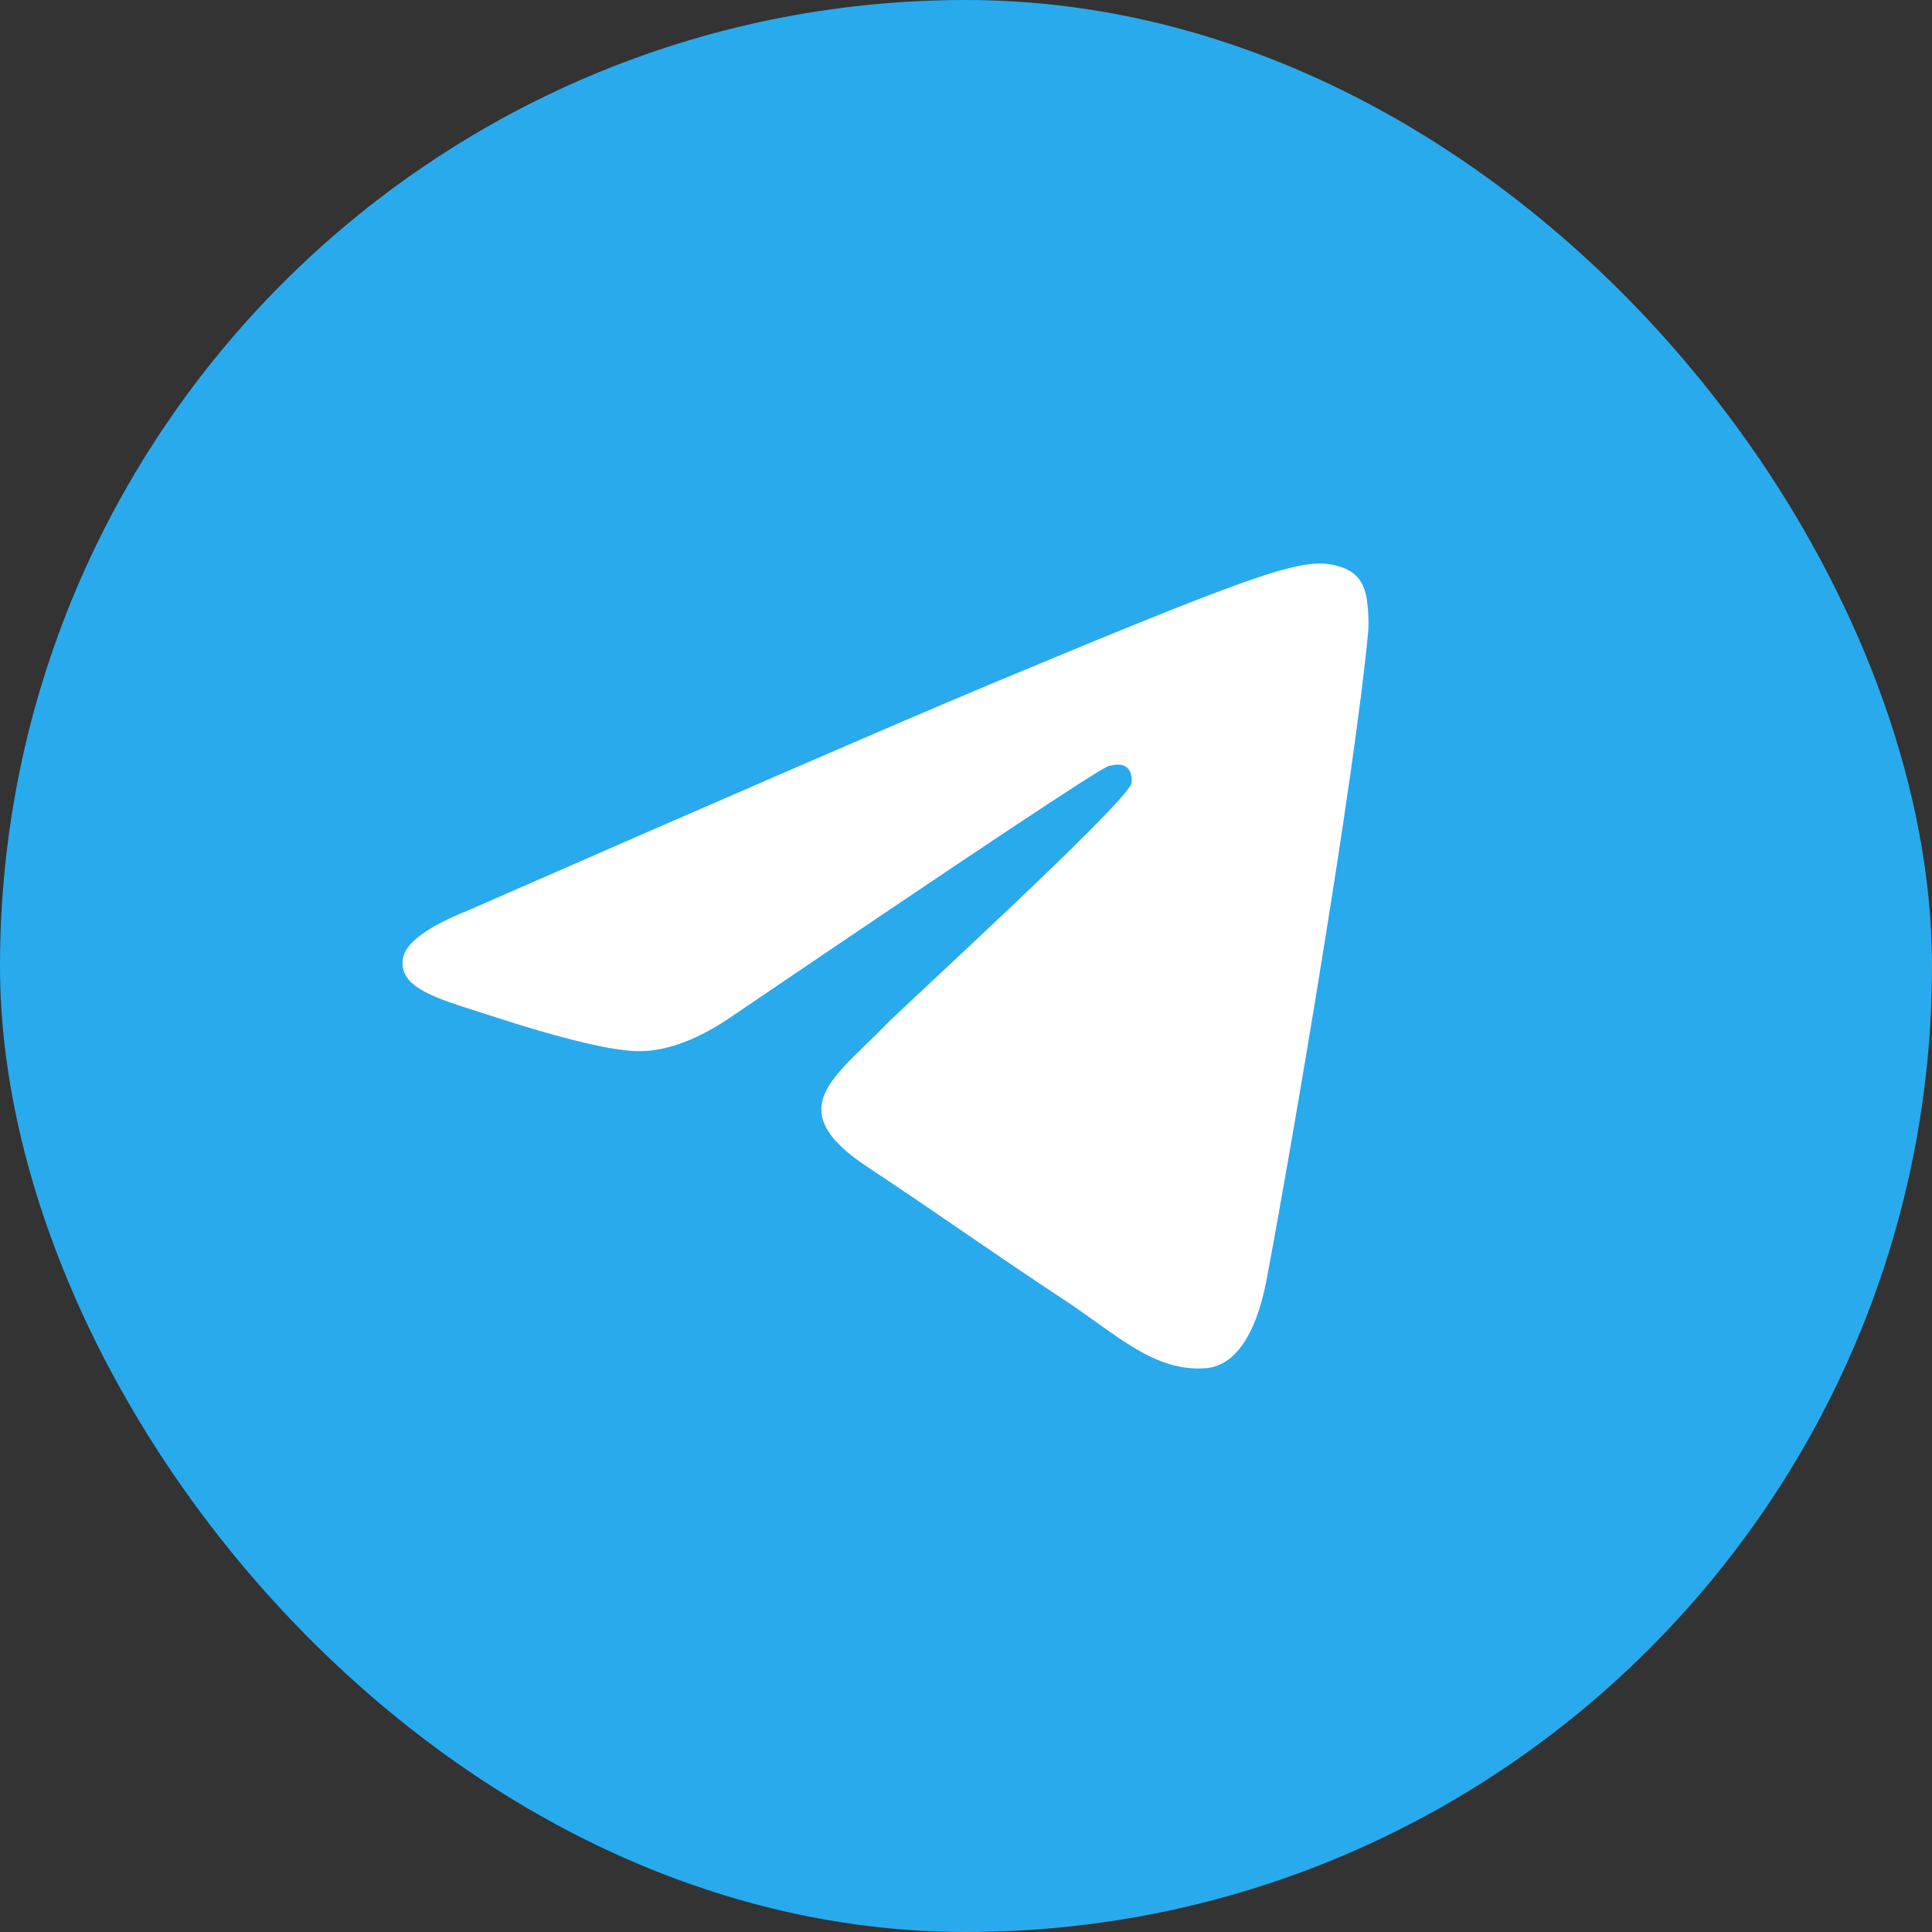
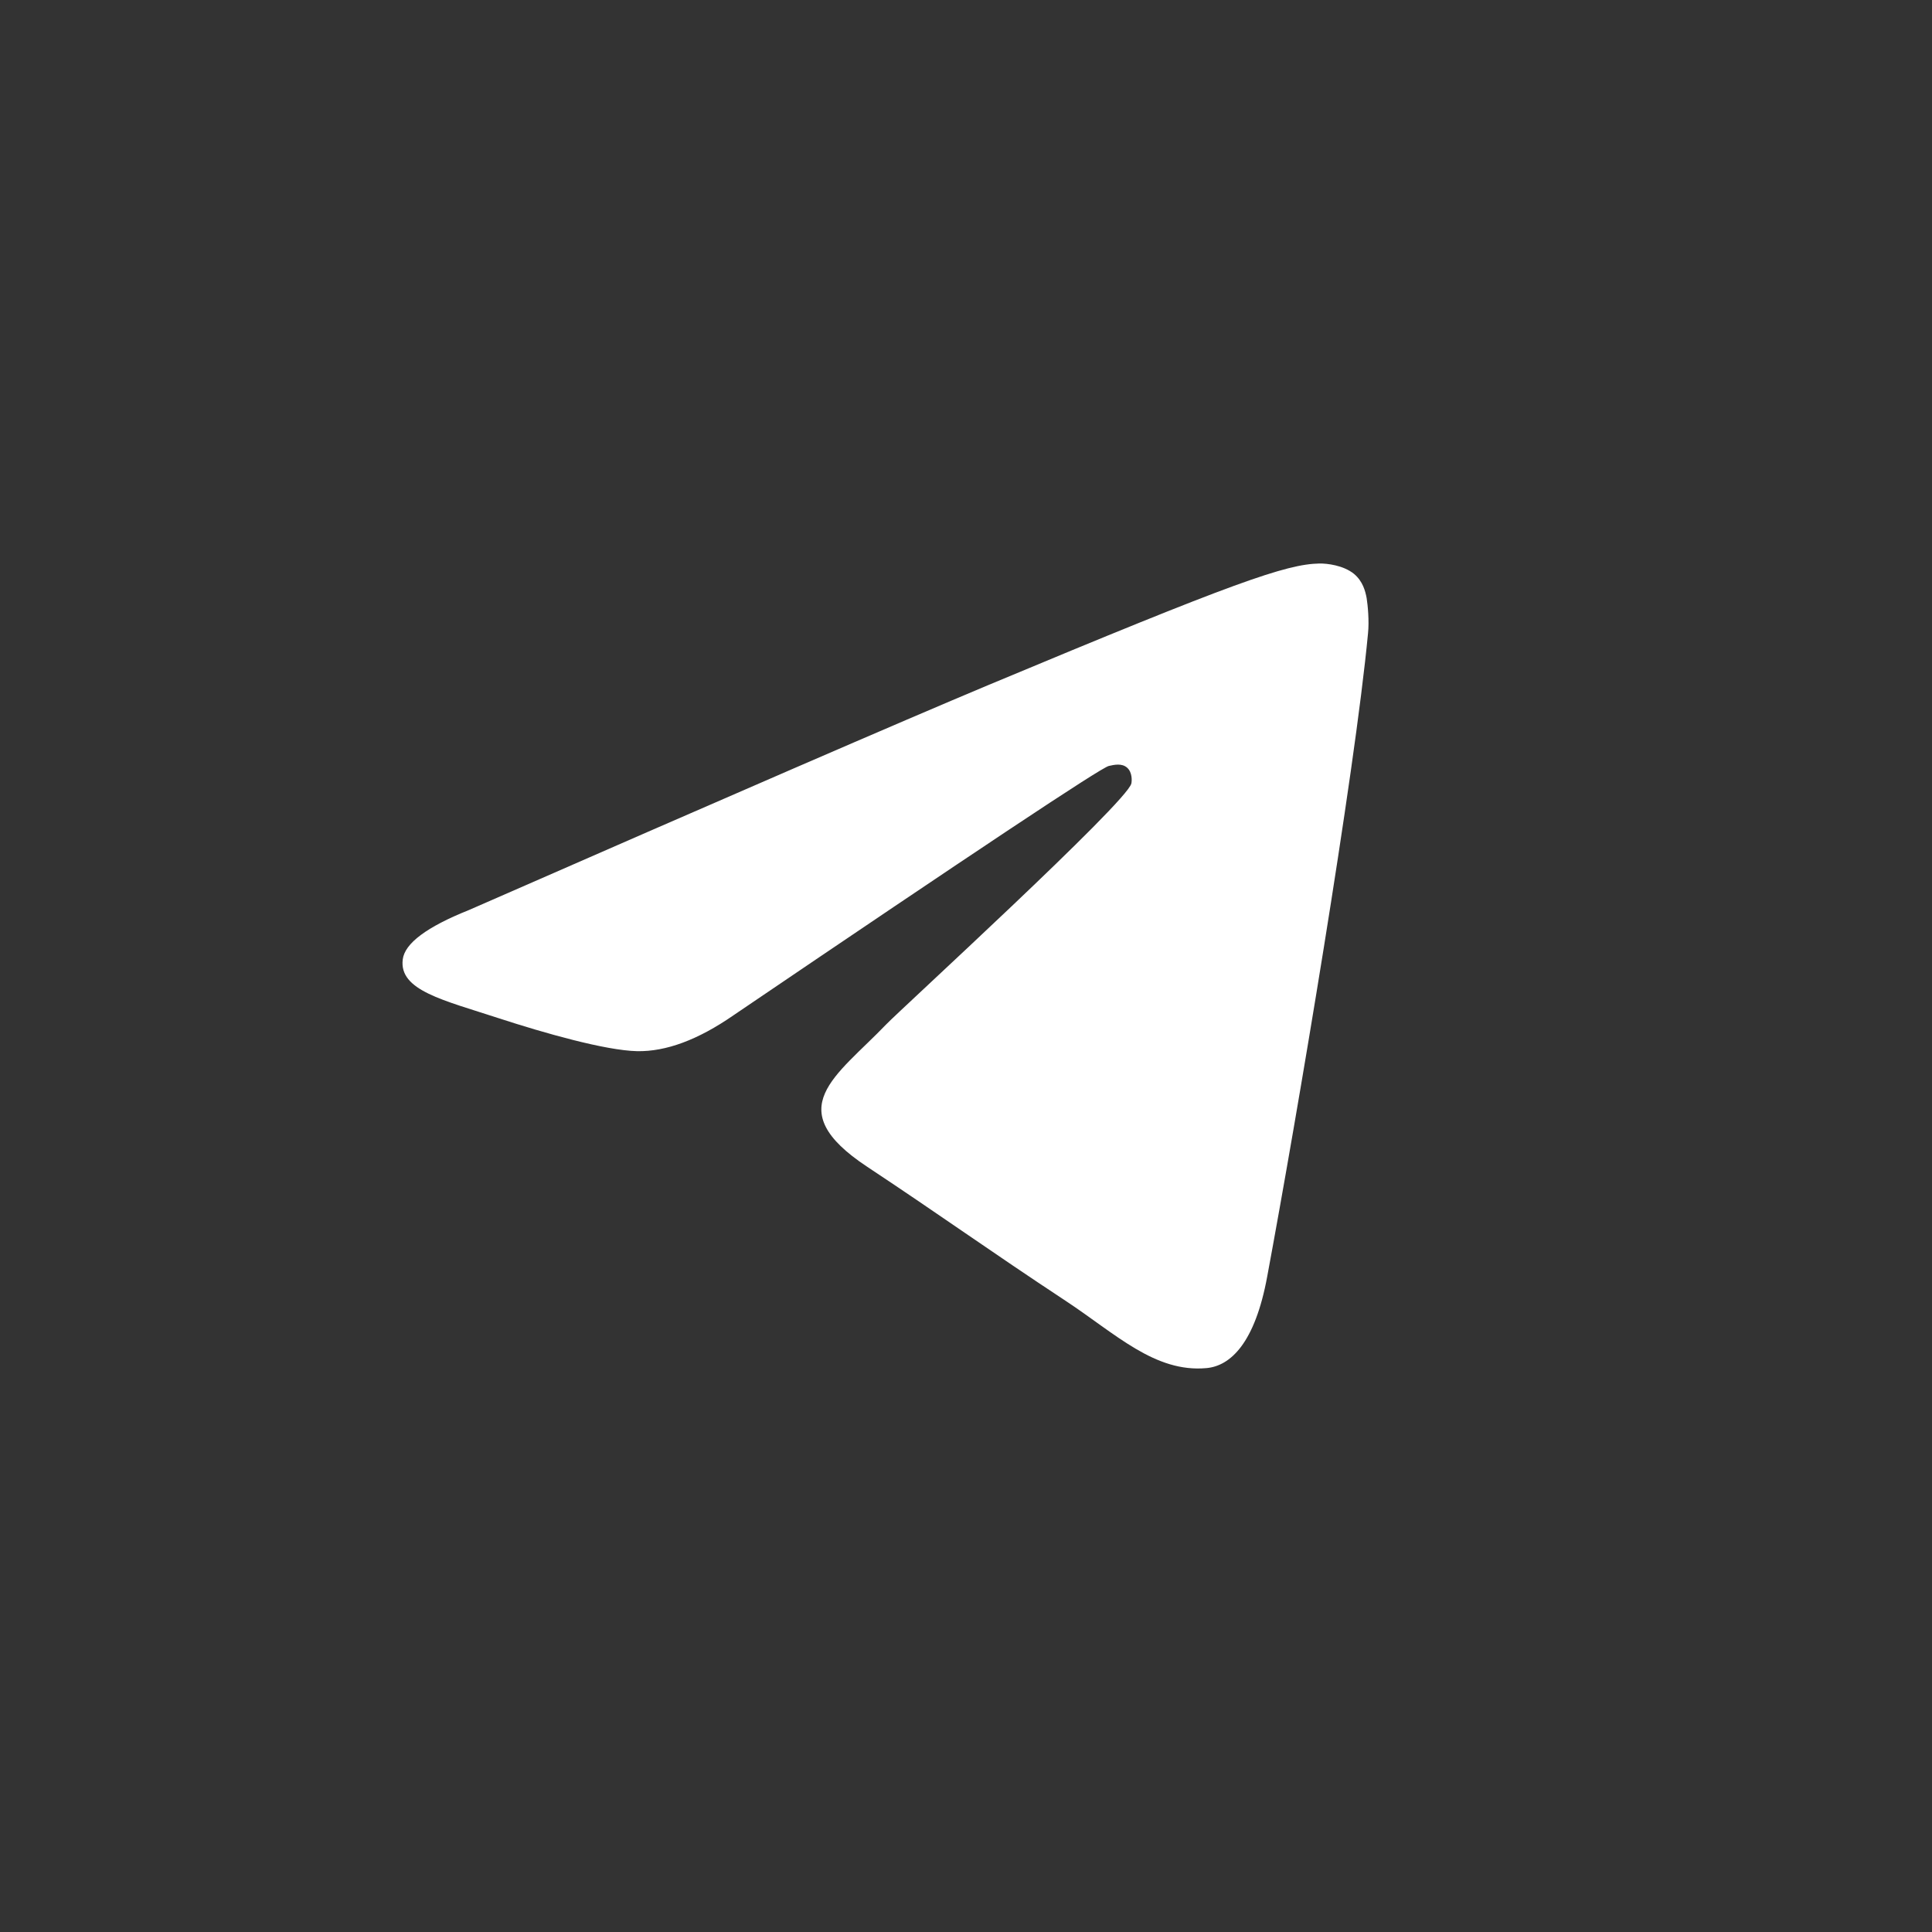
<svg xmlns="http://www.w3.org/2000/svg" width="24" height="24" viewBox="0 0 24 24" fill="none">
  <rect x="0" y="0" width="24" height="24" fill="#333333" stroke="none" />
-   <rect width="24" height="24" rx="12" fill="#29AAED" />
  <path d="M5.825 11.305C9.047 9.894 11.194 8.964 12.268 8.514C15.338 7.231 15.976 7.008 16.392 7C16.483 6.999 16.687 7.021 16.82 7.129C16.93 7.221 16.961 7.344 16.977 7.43C16.991 7.517 17.01 7.714 16.994 7.868C16.828 9.625 16.108 13.888 15.742 15.856C15.589 16.689 15.283 16.968 14.988 16.995C14.346 17.054 13.859 16.569 13.237 16.159C12.265 15.518 11.716 15.119 10.771 14.493C9.68 13.771 10.388 13.373 11.01 12.724C11.172 12.554 14 9.968 14.054 9.733C14.061 9.704 14.068 9.595 14.002 9.537C13.938 9.479 13.843 9.499 13.774 9.515C13.676 9.537 12.123 10.57 9.112 12.612C8.672 12.917 8.273 13.065 7.914 13.058C7.52 13.049 6.761 12.833 6.196 12.649C5.505 12.423 4.955 12.303 5.003 11.919C5.027 11.719 5.302 11.514 5.825 11.305Z" fill="white" />
</svg>